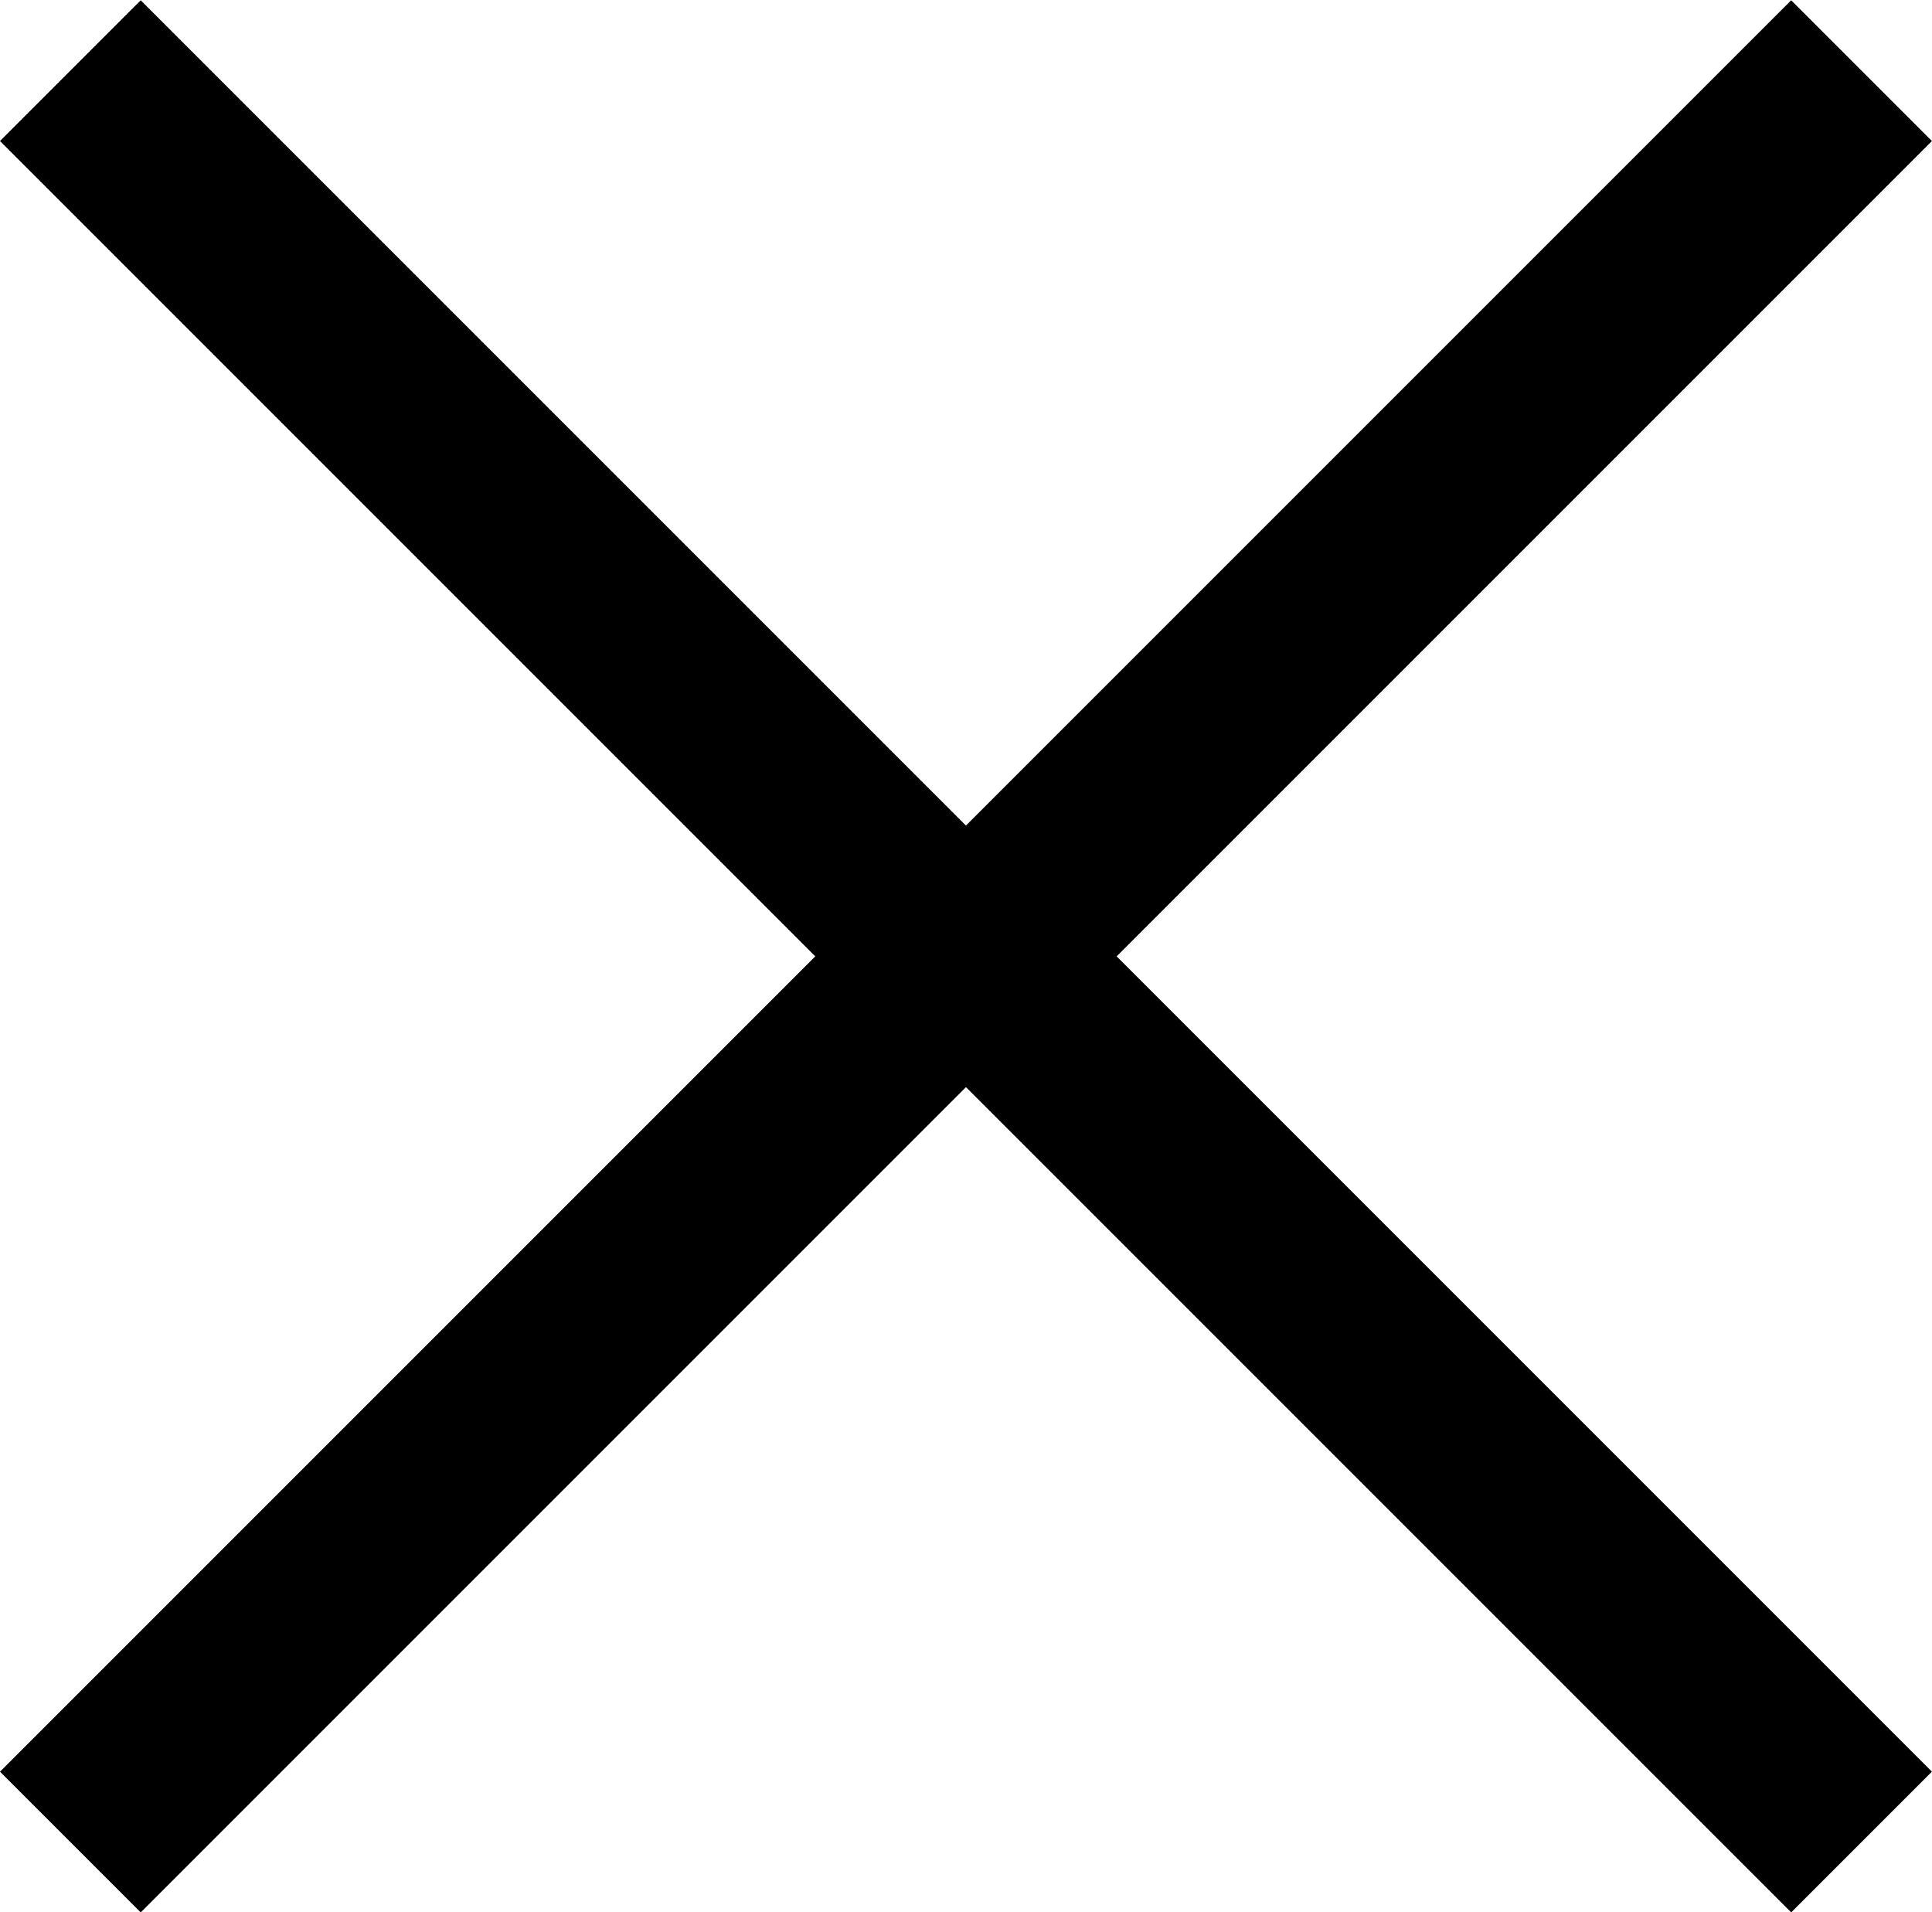
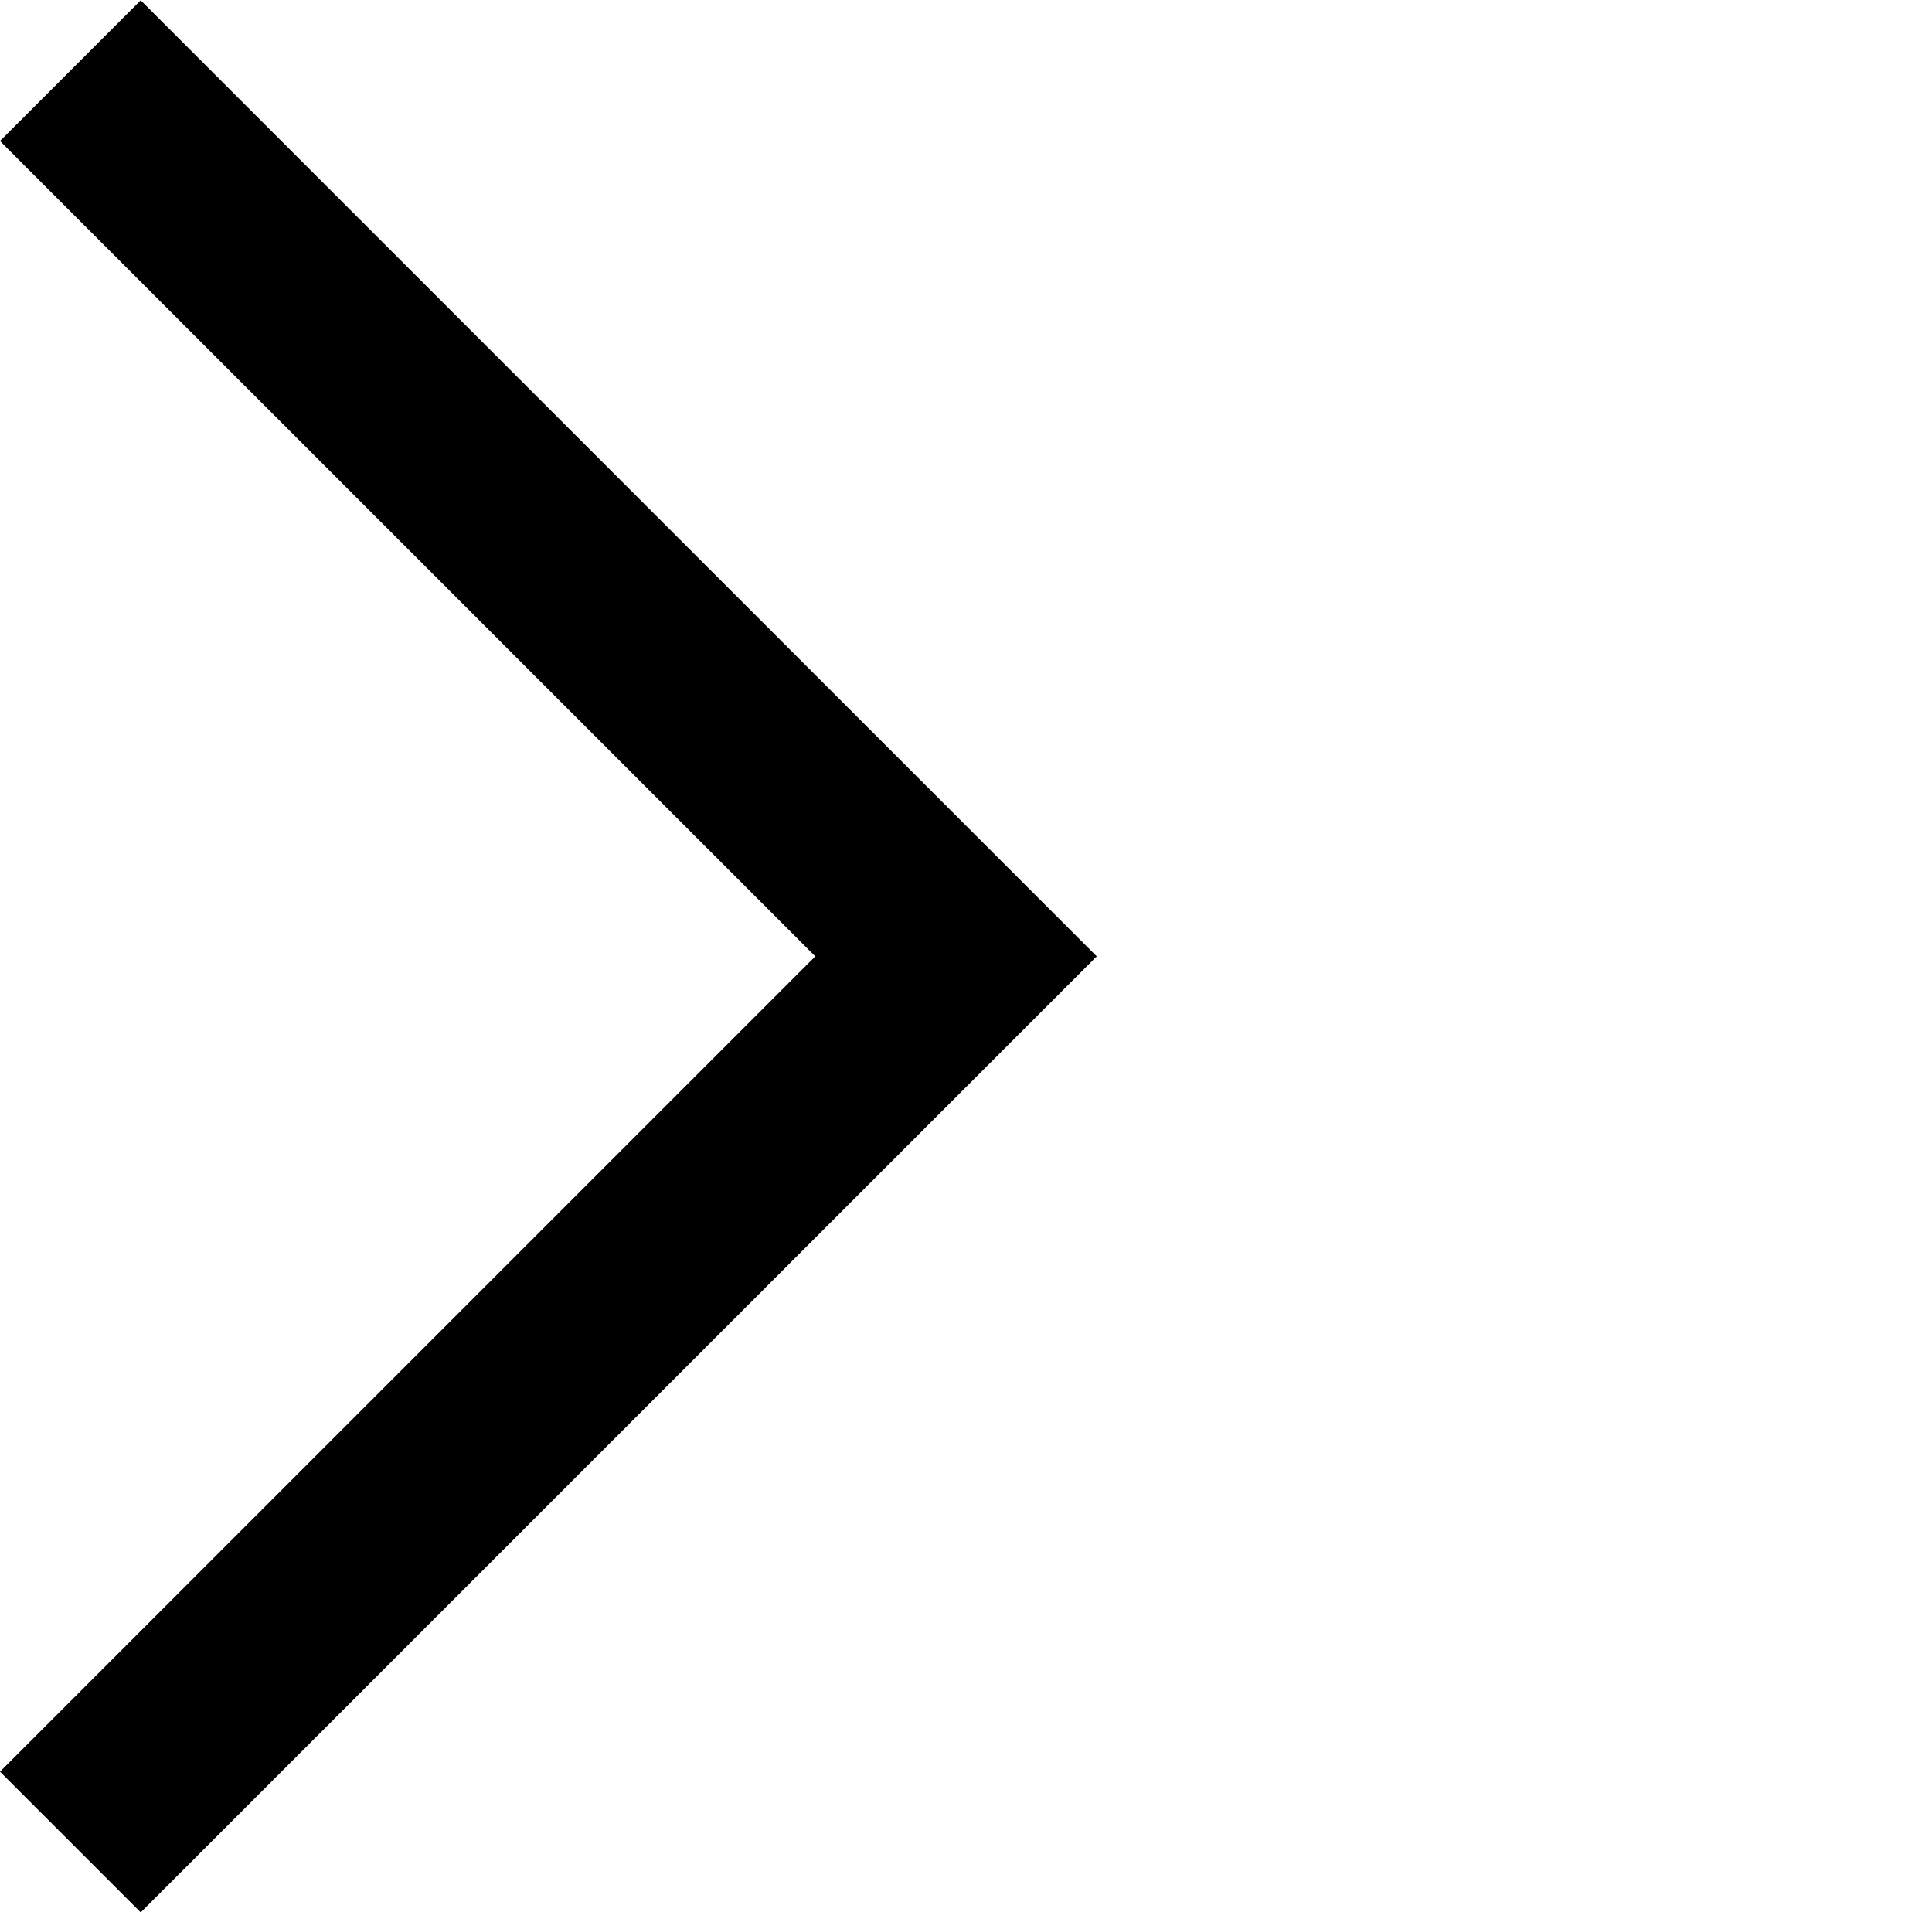
<svg xmlns="http://www.w3.org/2000/svg" width="19.415" height="19.216" viewBox="0 0 19.415 19.216">
  <g id="Gruppe_356" data-name="Gruppe 356" transform="translate(-1439.598 -55.293)">
-     <path id="Pfad_4812" data-name="Pfad 4812" d="M-14927.888,2827.229l-8.9-8.9,8.9-8.9" transform="translate(16386.193 -2753.426)" fill="none" stroke="#000" stroke-width="2" />
    <path id="Pfad_4813" data-name="Pfad 4813" d="M-14936.789,2827.229l8.9-8.9-8.9-8.9" transform="translate(16377.094 -2753.426)" fill="none" stroke="#000" stroke-width="2" />
  </g>
</svg>